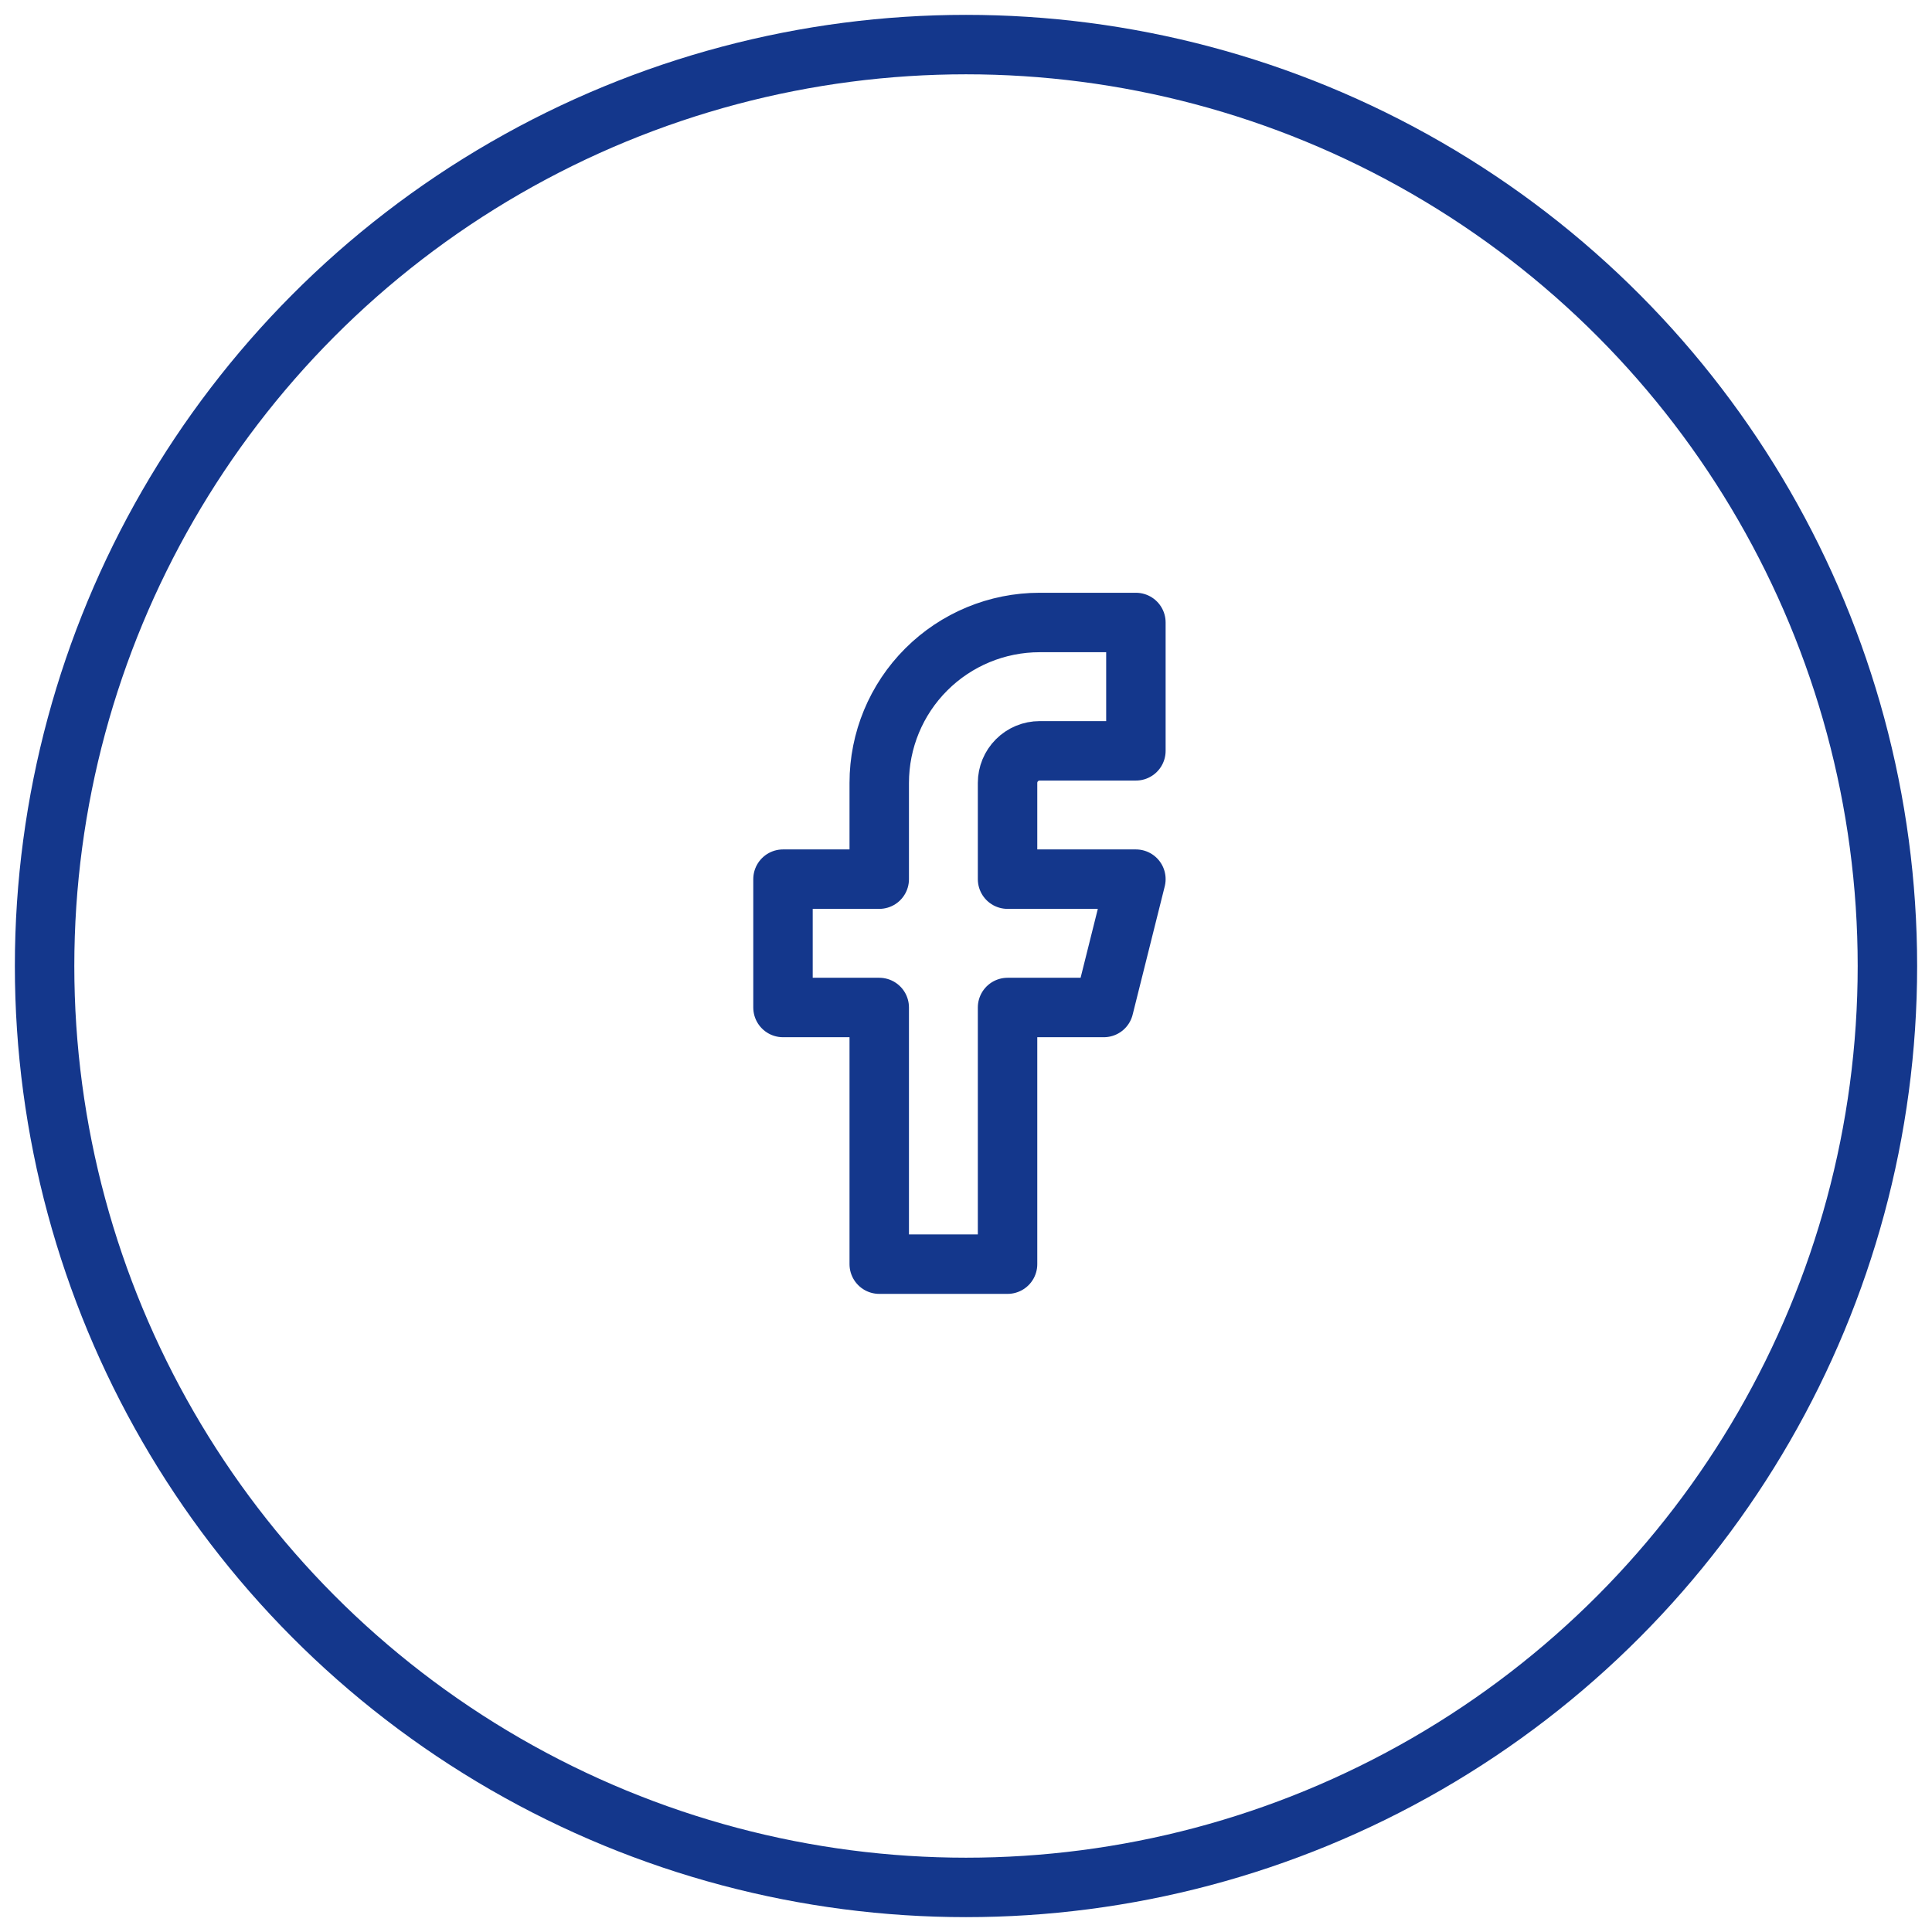
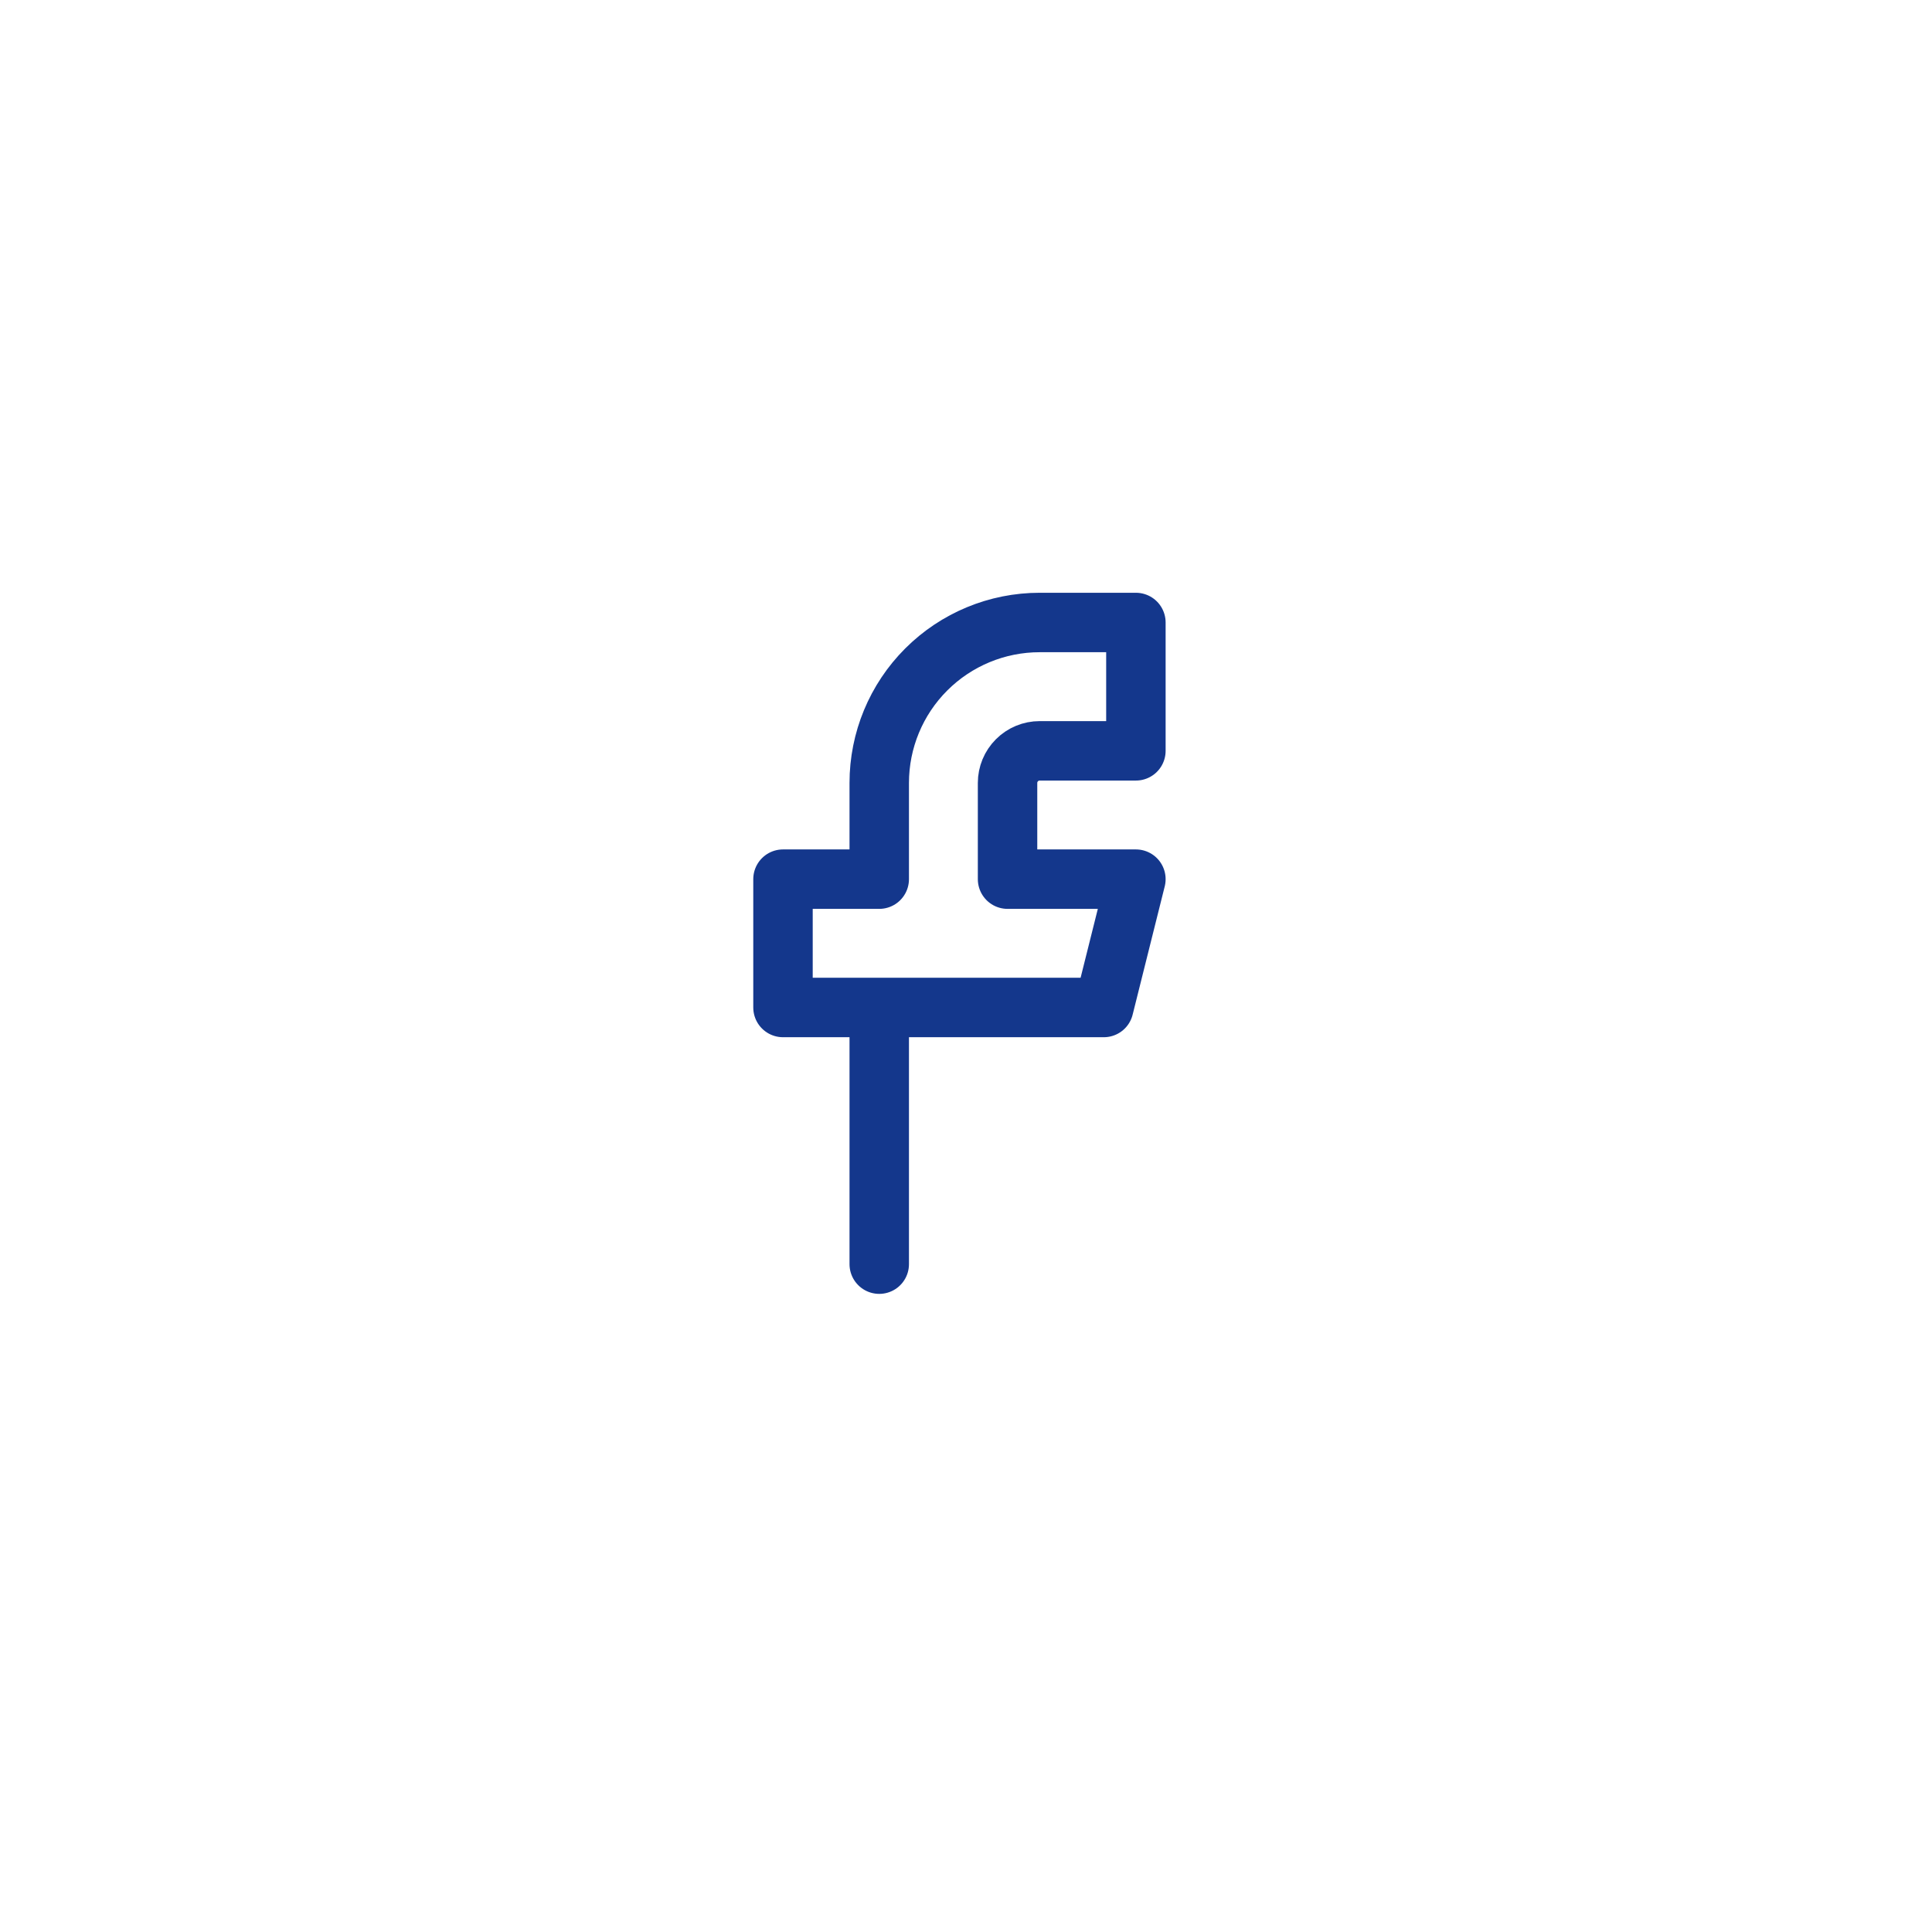
<svg xmlns="http://www.w3.org/2000/svg" width="65" height="65" viewBox="0 0 65 65" fill="none">
-   <circle cx="32.5" cy="32.5" r="31" stroke="#14378C" stroke-width="2" />
-   <path d="M38.216 20.943H34.978C33.546 20.943 32.174 21.512 31.162 22.524C30.149 23.536 29.581 24.909 29.581 26.34V29.578H26.343V33.896H29.581V42.531H33.898V33.896H37.136L38.216 29.578H33.898V26.34C33.898 26.054 34.012 25.779 34.215 25.577C34.417 25.375 34.691 25.261 34.978 25.261H38.216V20.943Z" stroke="#14378C" stroke-width="2" stroke-linecap="round" stroke-linejoin="round" />
+   <path d="M38.216 20.943H34.978C33.546 20.943 32.174 21.512 31.162 22.524C30.149 23.536 29.581 24.909 29.581 26.34V29.578H26.343V33.896H29.581V42.531V33.896H37.136L38.216 29.578H33.898V26.34C33.898 26.054 34.012 25.779 34.215 25.577C34.417 25.375 34.691 25.261 34.978 25.261H38.216V20.943Z" stroke="#14378C" stroke-width="2" stroke-linecap="round" stroke-linejoin="round" />
</svg>